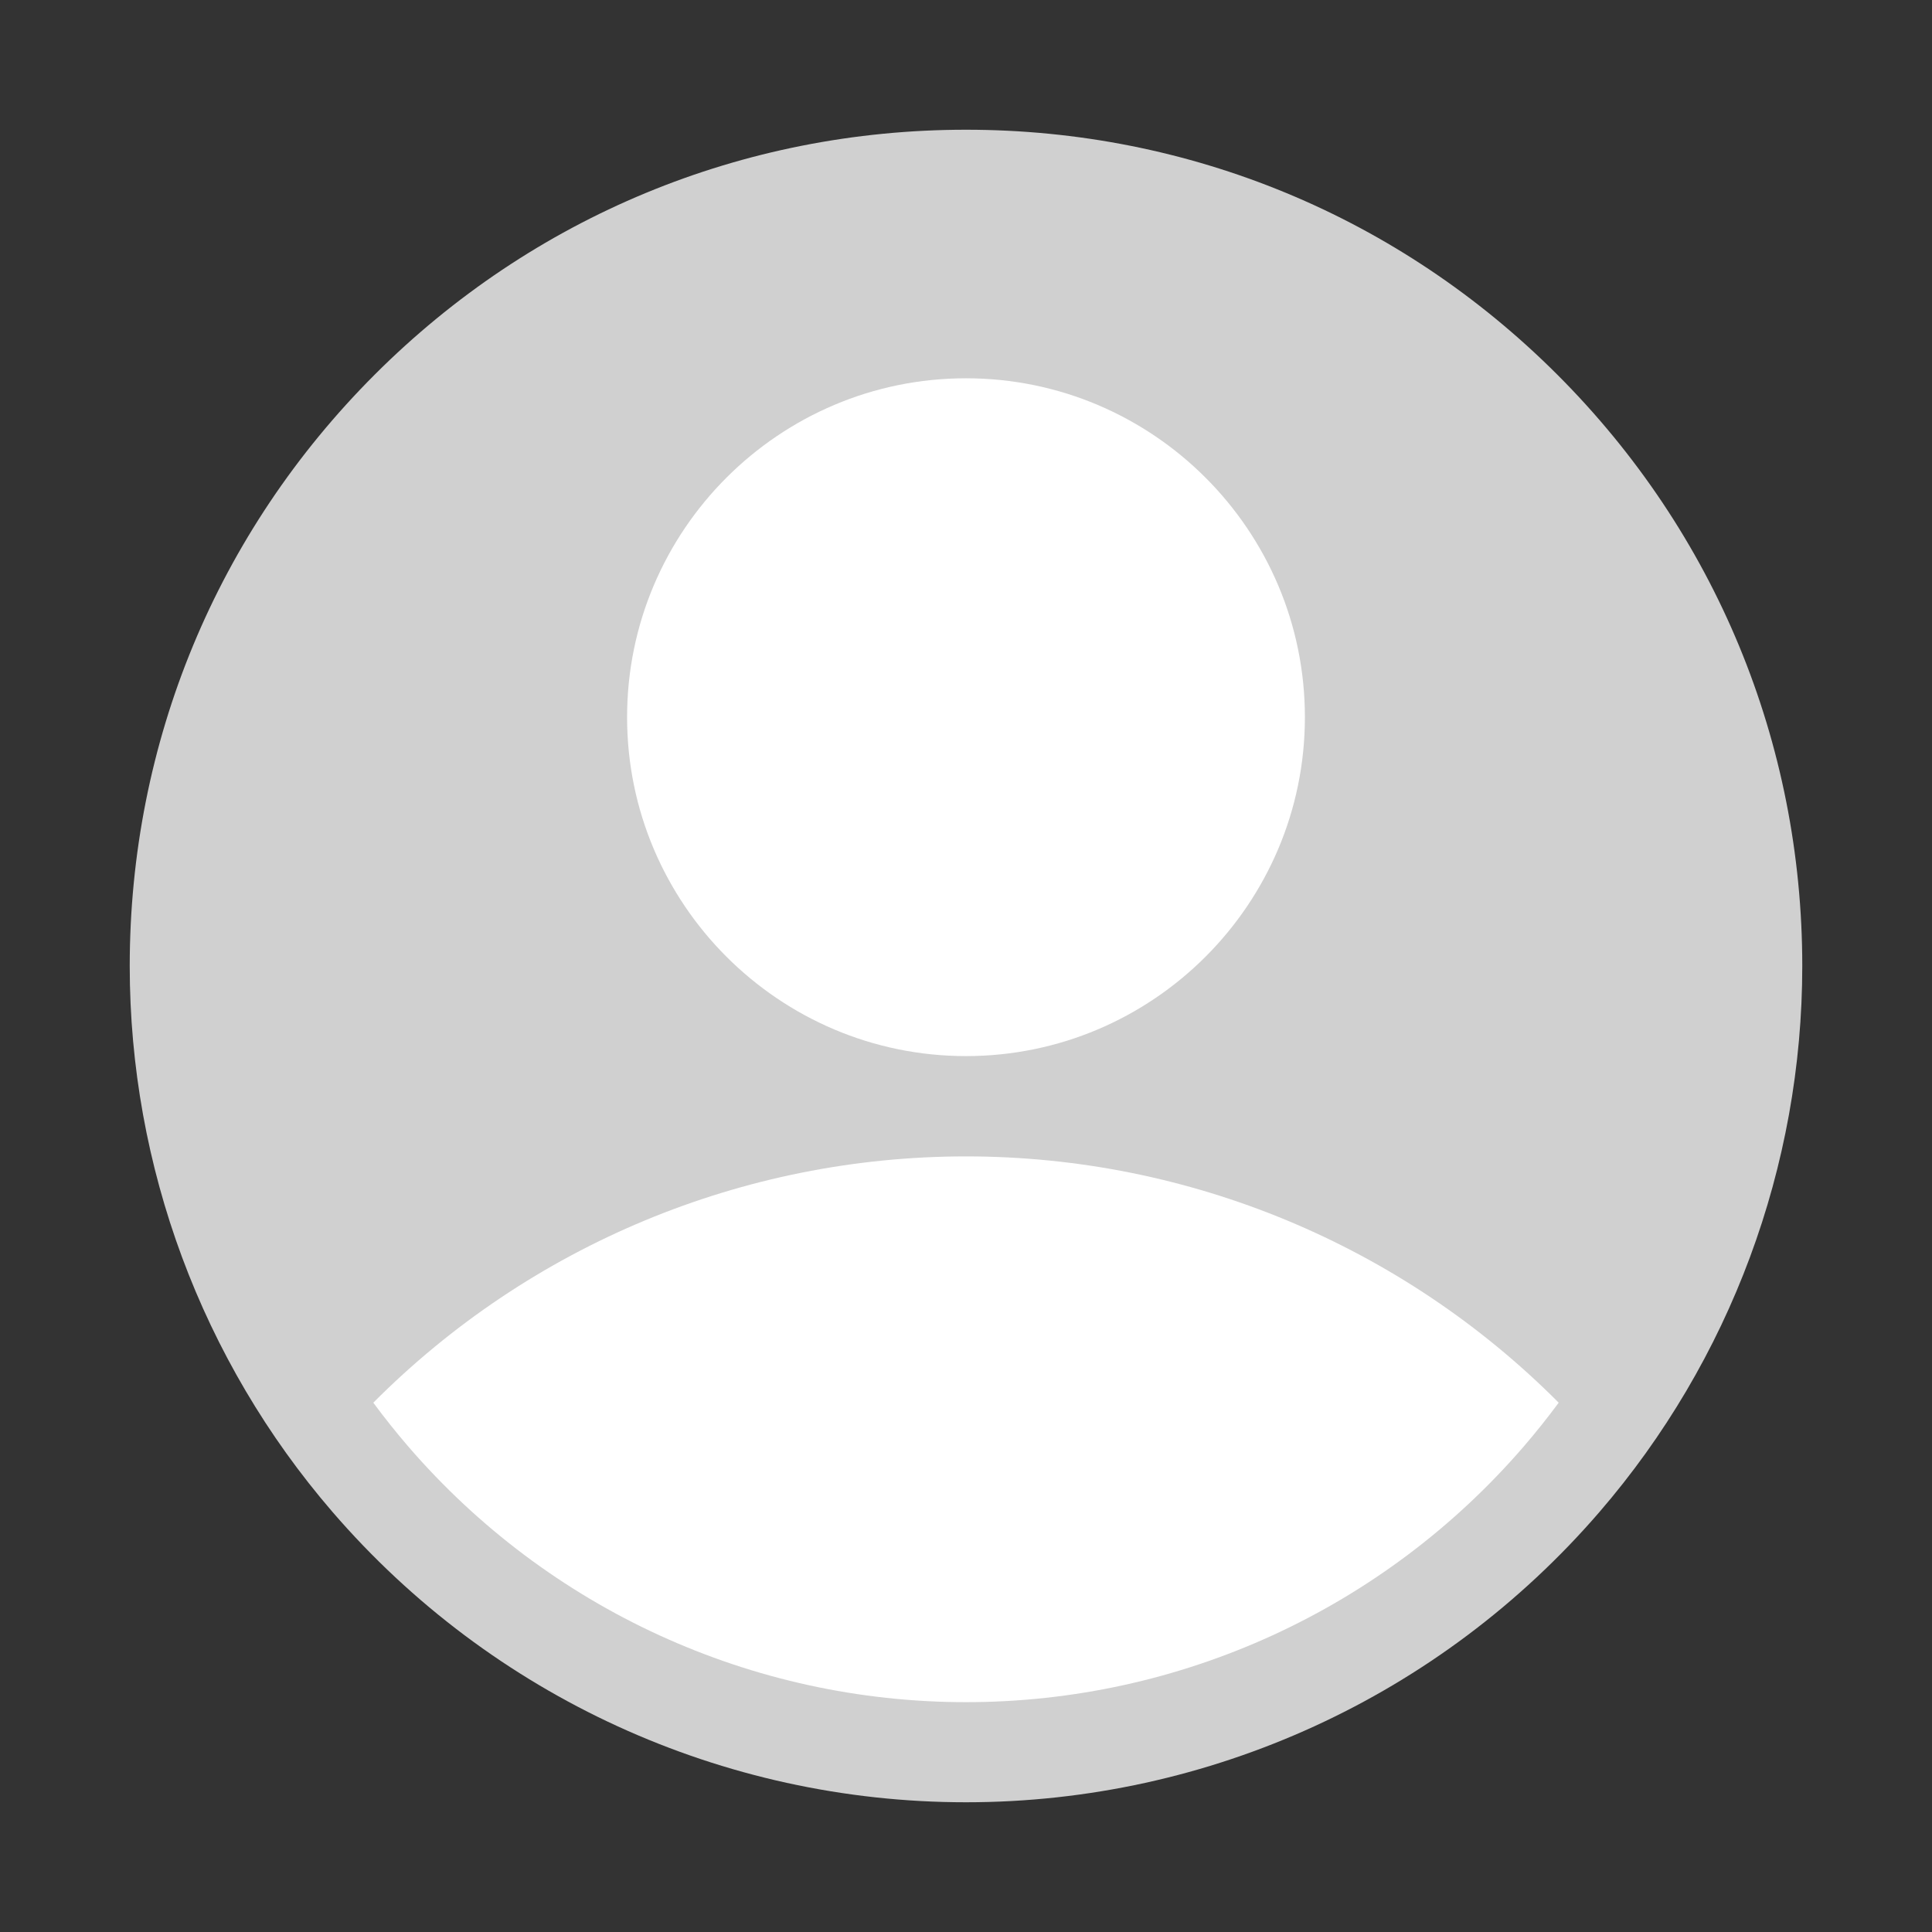
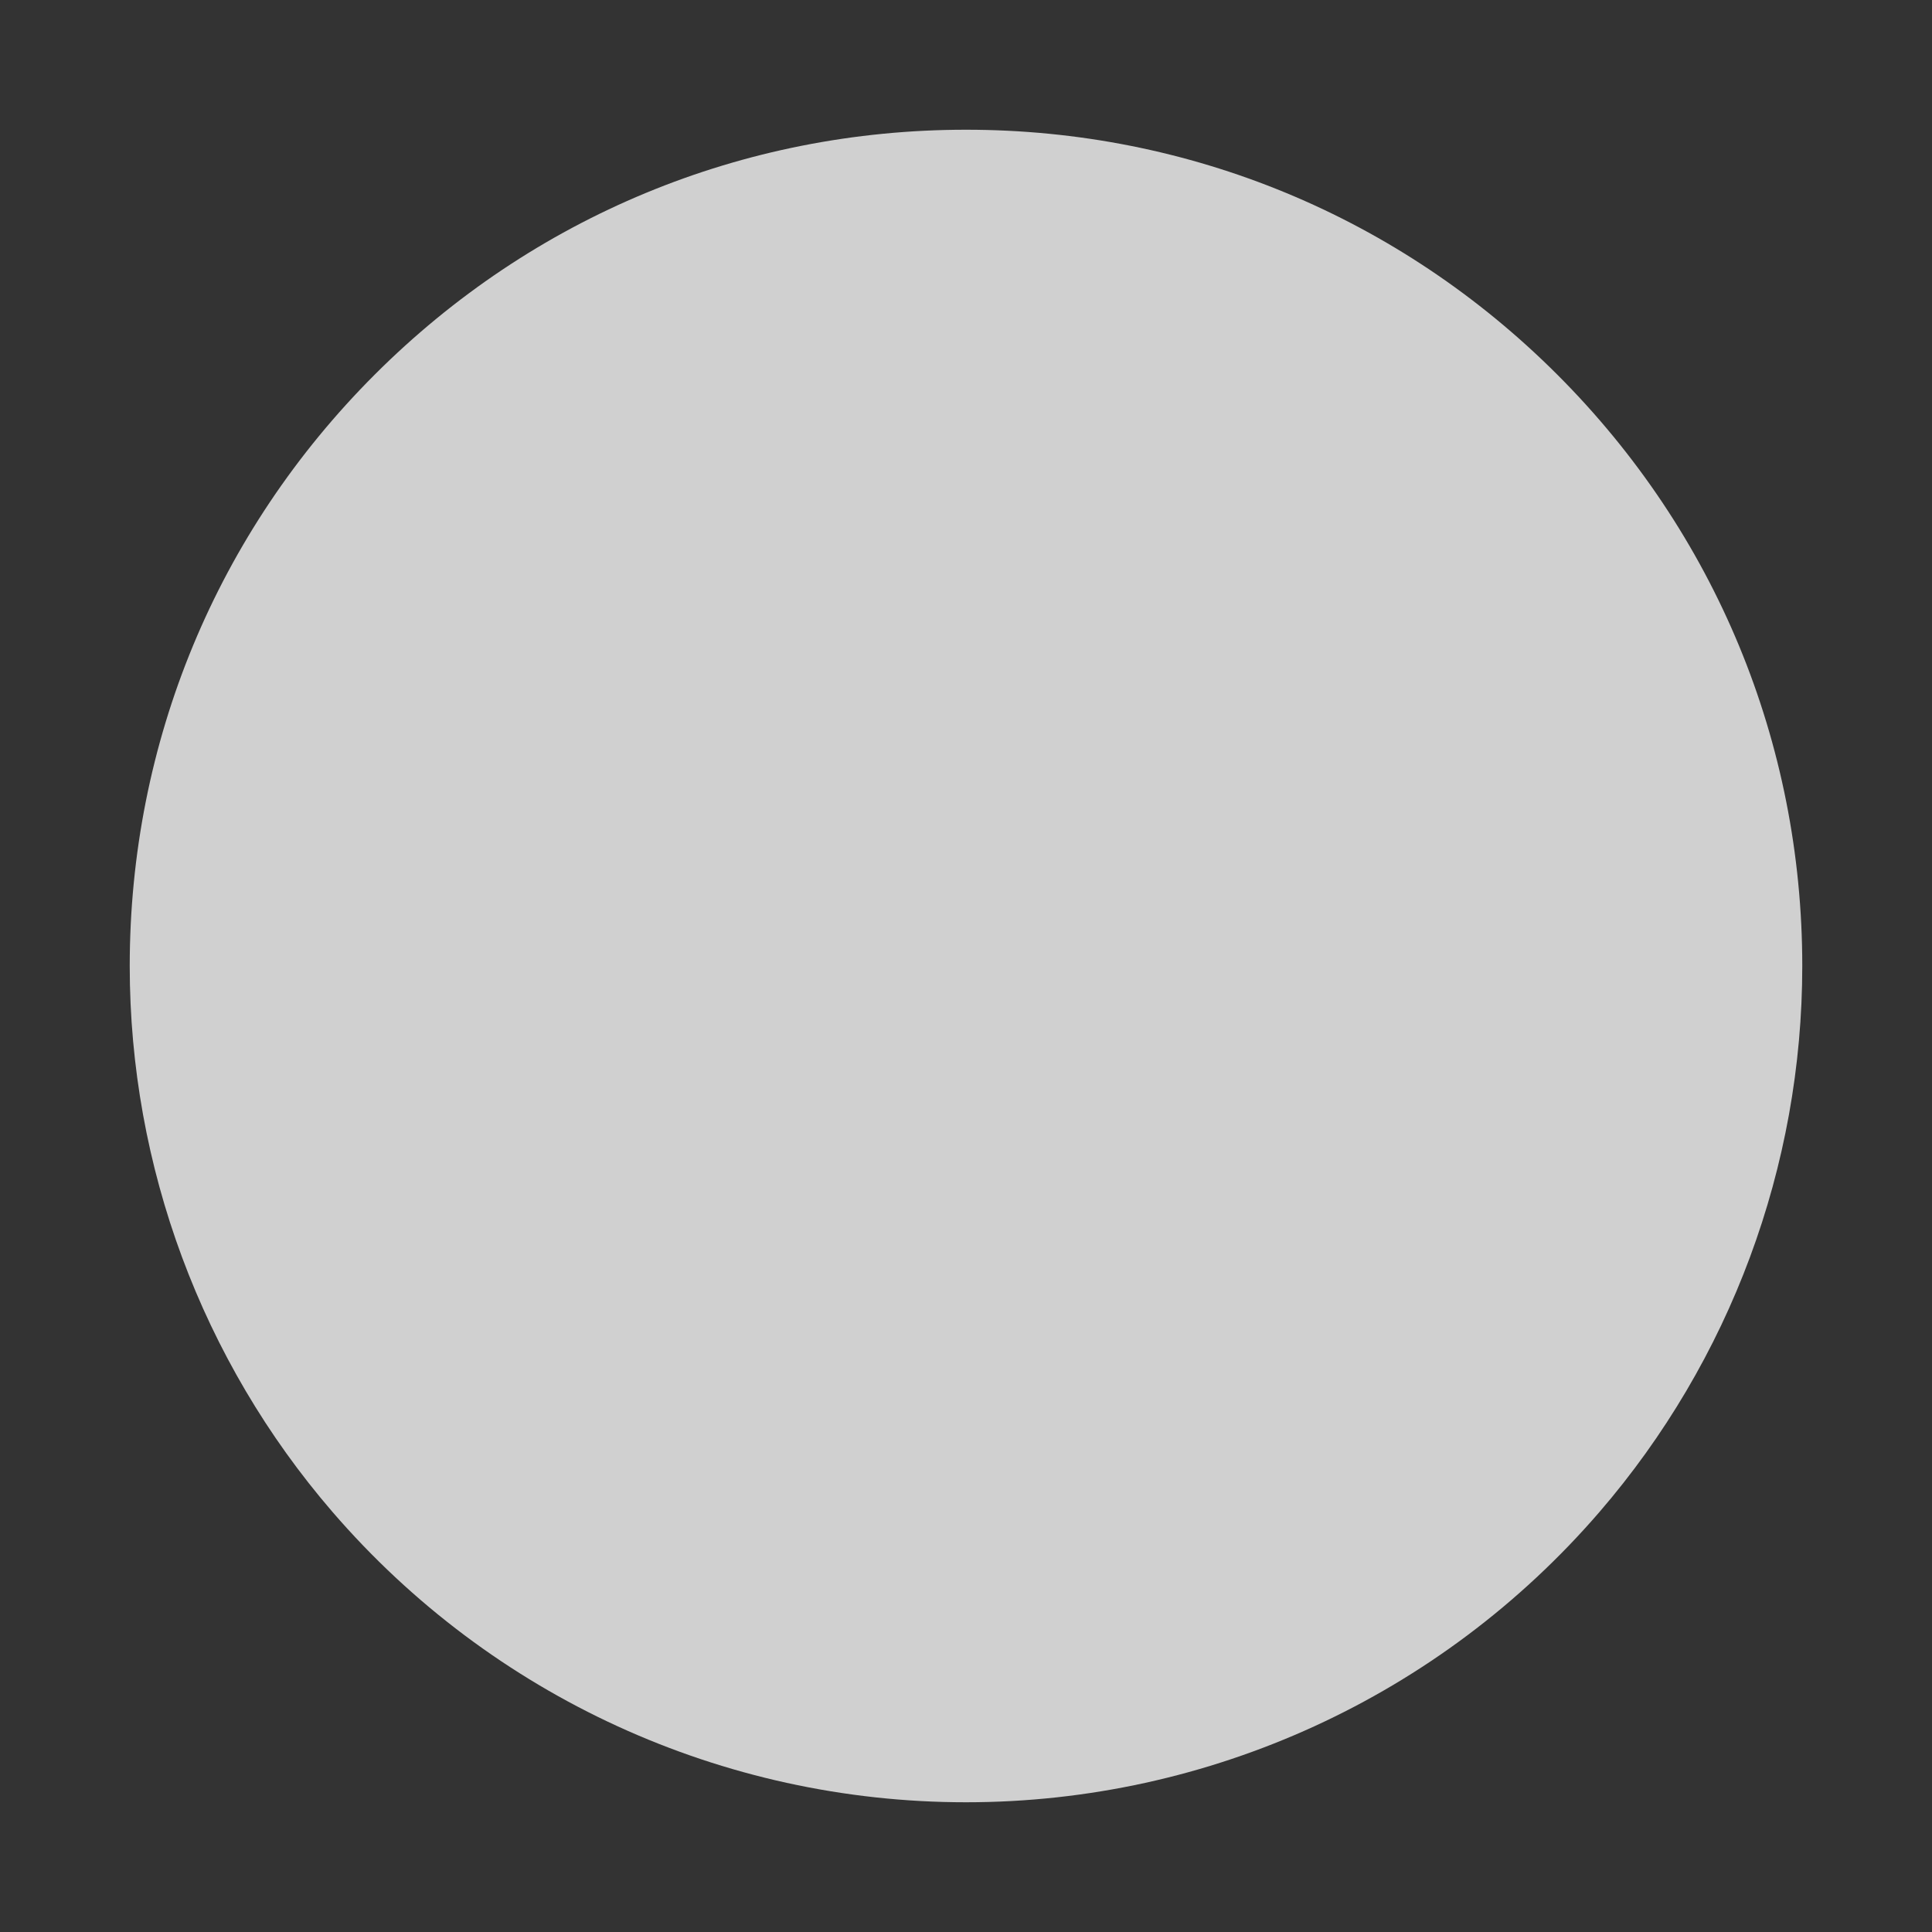
<svg xmlns="http://www.w3.org/2000/svg" version="1.1" id="Capa_1" x="0px" y="0px" width="3177.468px" height="3177.46px" viewBox="0 0 3177.468 3177.46" enable-background="new 0 0 3177.468 3177.46" xml:space="preserve">
  <rect x="0" y="0" width="3177.468" height="3177.46" fill="#333333" stroke="none" />
  <g>
    <path fill="#D0D0D0" d="M2561.27,616.194c-259.779-259.774-605.167-402.841-972.536-402.841S875.977,356.42,616.198,616.194   c-259.772,259.779-402.841,605.167-402.841,972.536c0,329.715,118.477,648.641,333.607,898.032   c261.741,303.36,641.454,477.344,1041.77,477.344c400.316,0,780.029-173.983,1041.775-477.35   c215.126-249.386,333.602-568.312,333.602-898.026C2964.111,1221.361,2821.044,875.973,2561.27,616.194" />
-     <path fill="#FFFFFF" d="M2563.498,2306.927c-18.276,24.752-37.486,48.848-57.685,72.284   c-230.409,267.074-564.663,420.258-917.083,420.258s-686.674-153.184-917.084-420.258c-20.196-23.437-39.407-47.532-57.684-72.284   c257.414-258.565,607.419-405.057,974.768-405.057S2306.083,2048.361,2563.498,2306.927" />
-     <path fill="#FFFFFF" d="M1588.723,622.144c-307.343,0-557.383,250.04-557.383,557.383c0,307.343,250.04,557.384,557.383,557.384   s557.383-250.041,557.383-557.384C2146.106,872.184,1896.066,622.144,1588.723,622.144" />
  </g>
</svg>